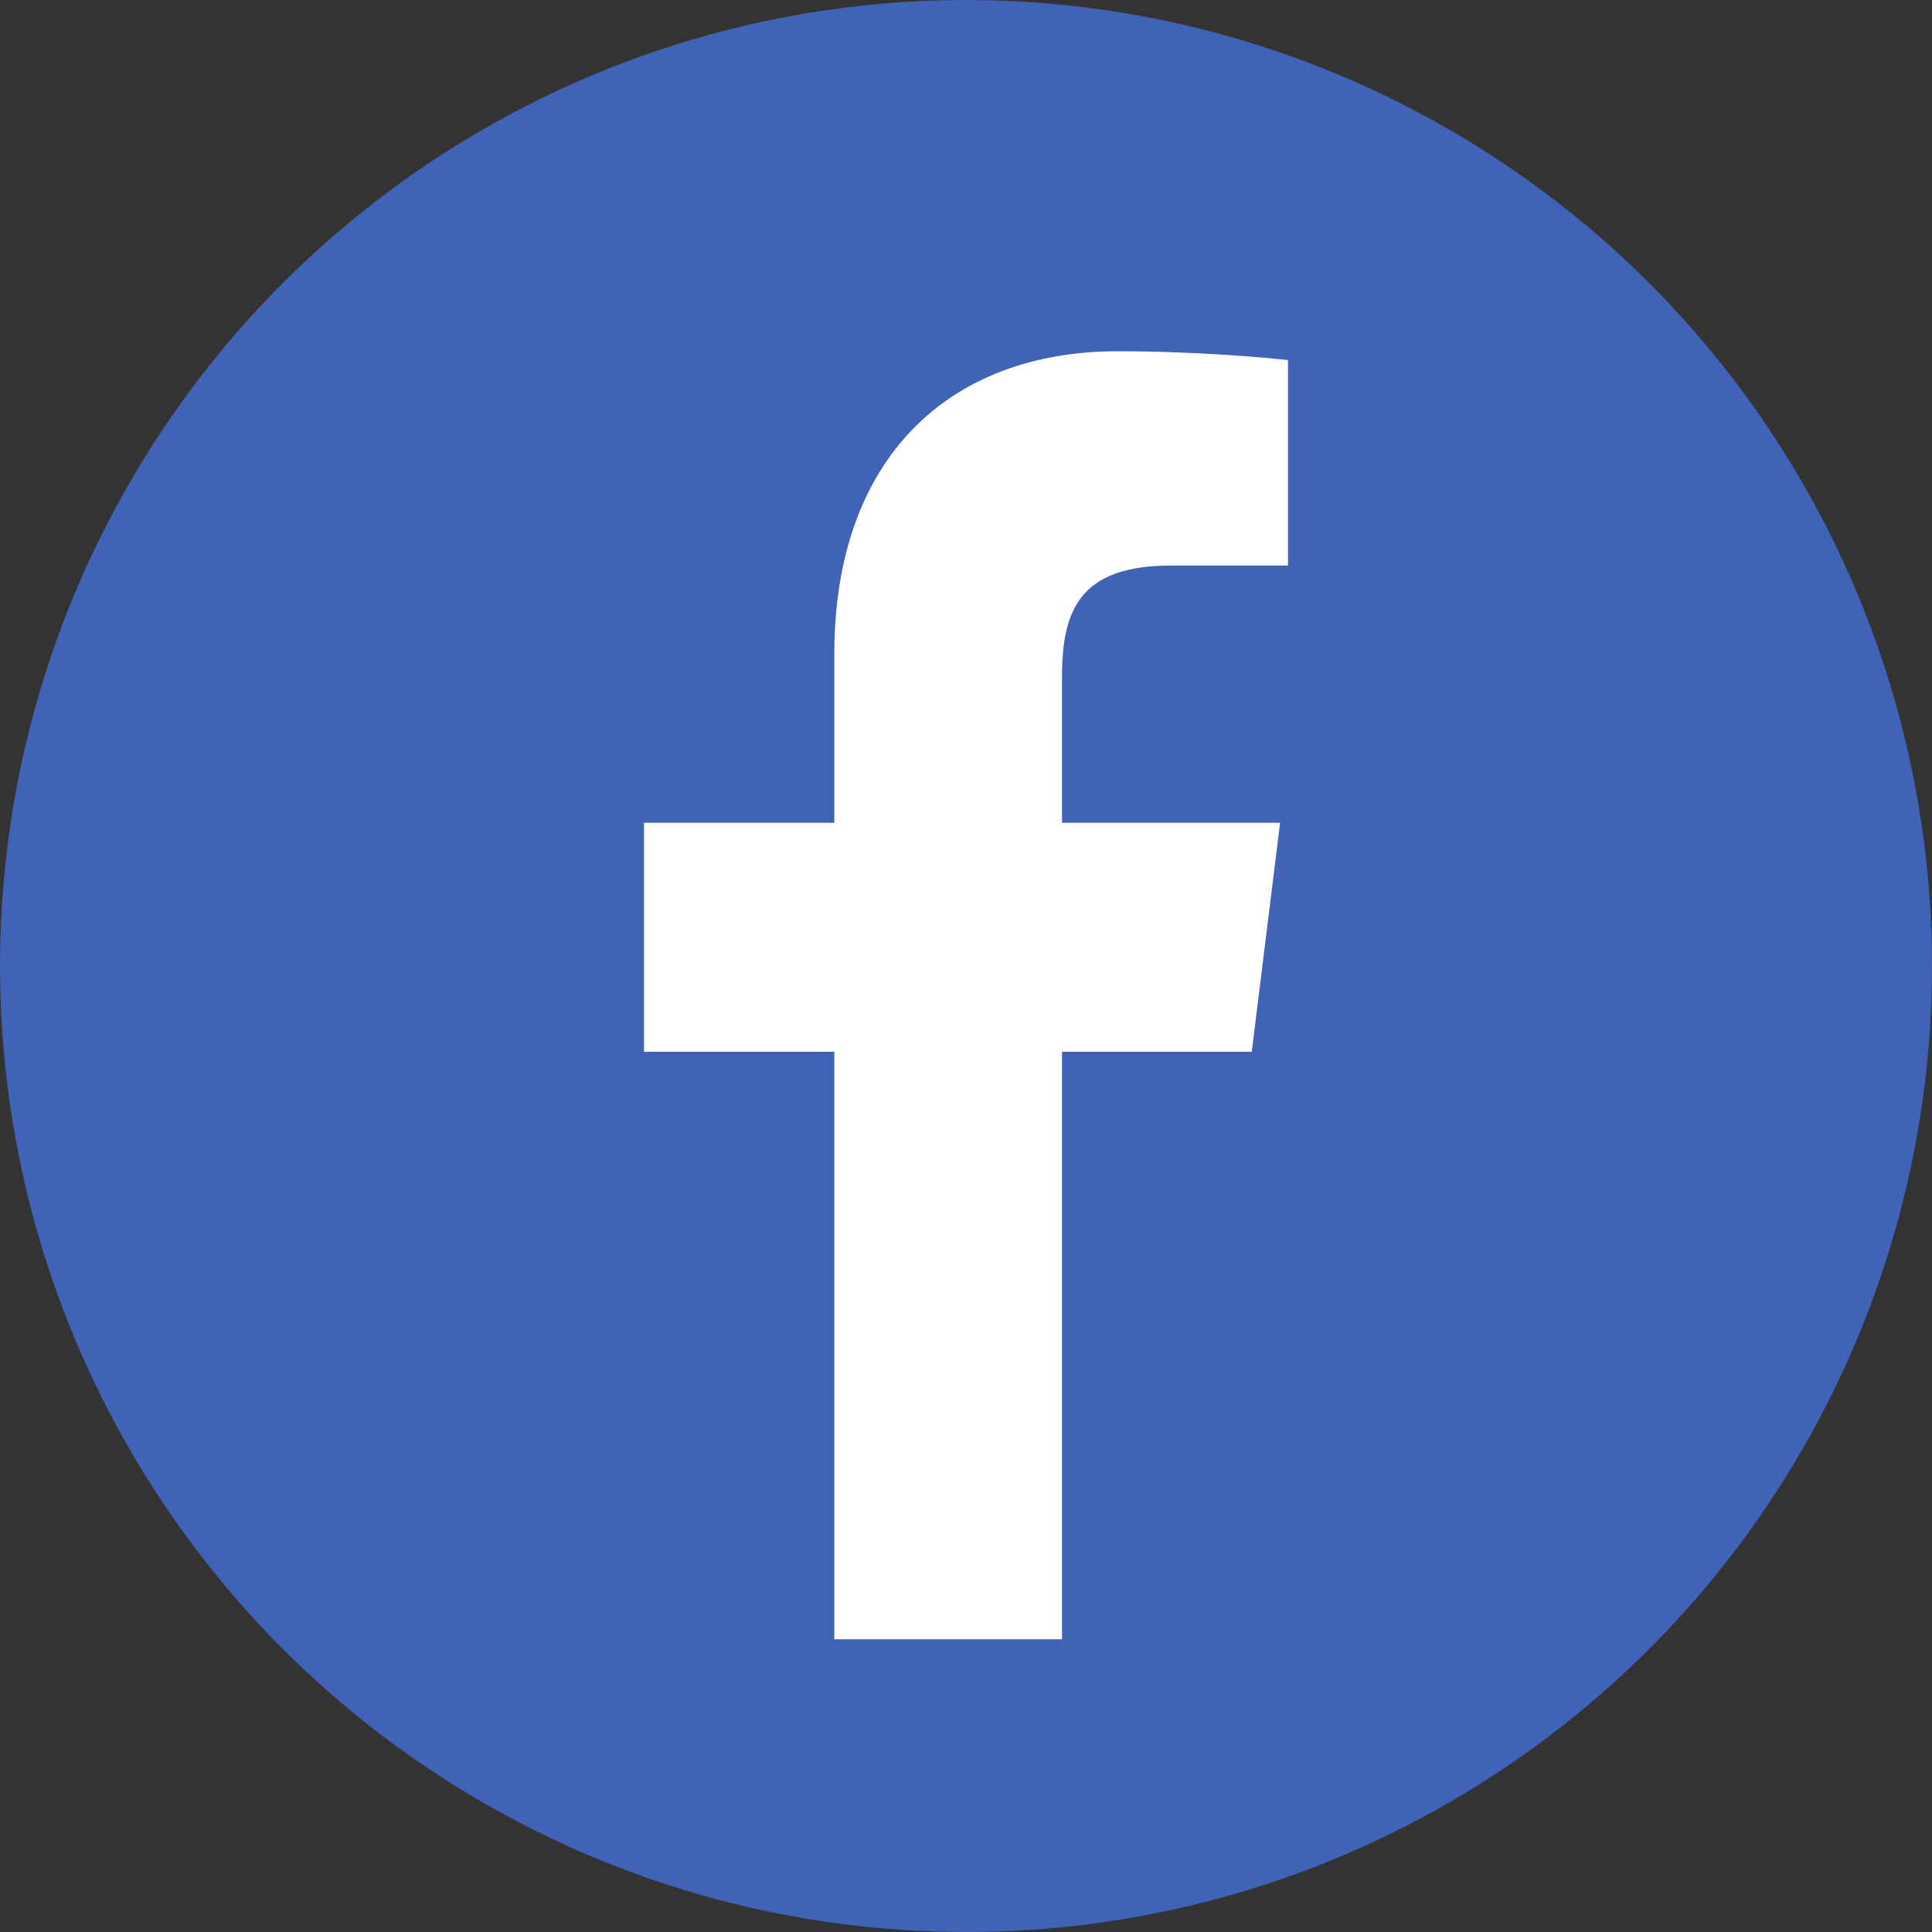
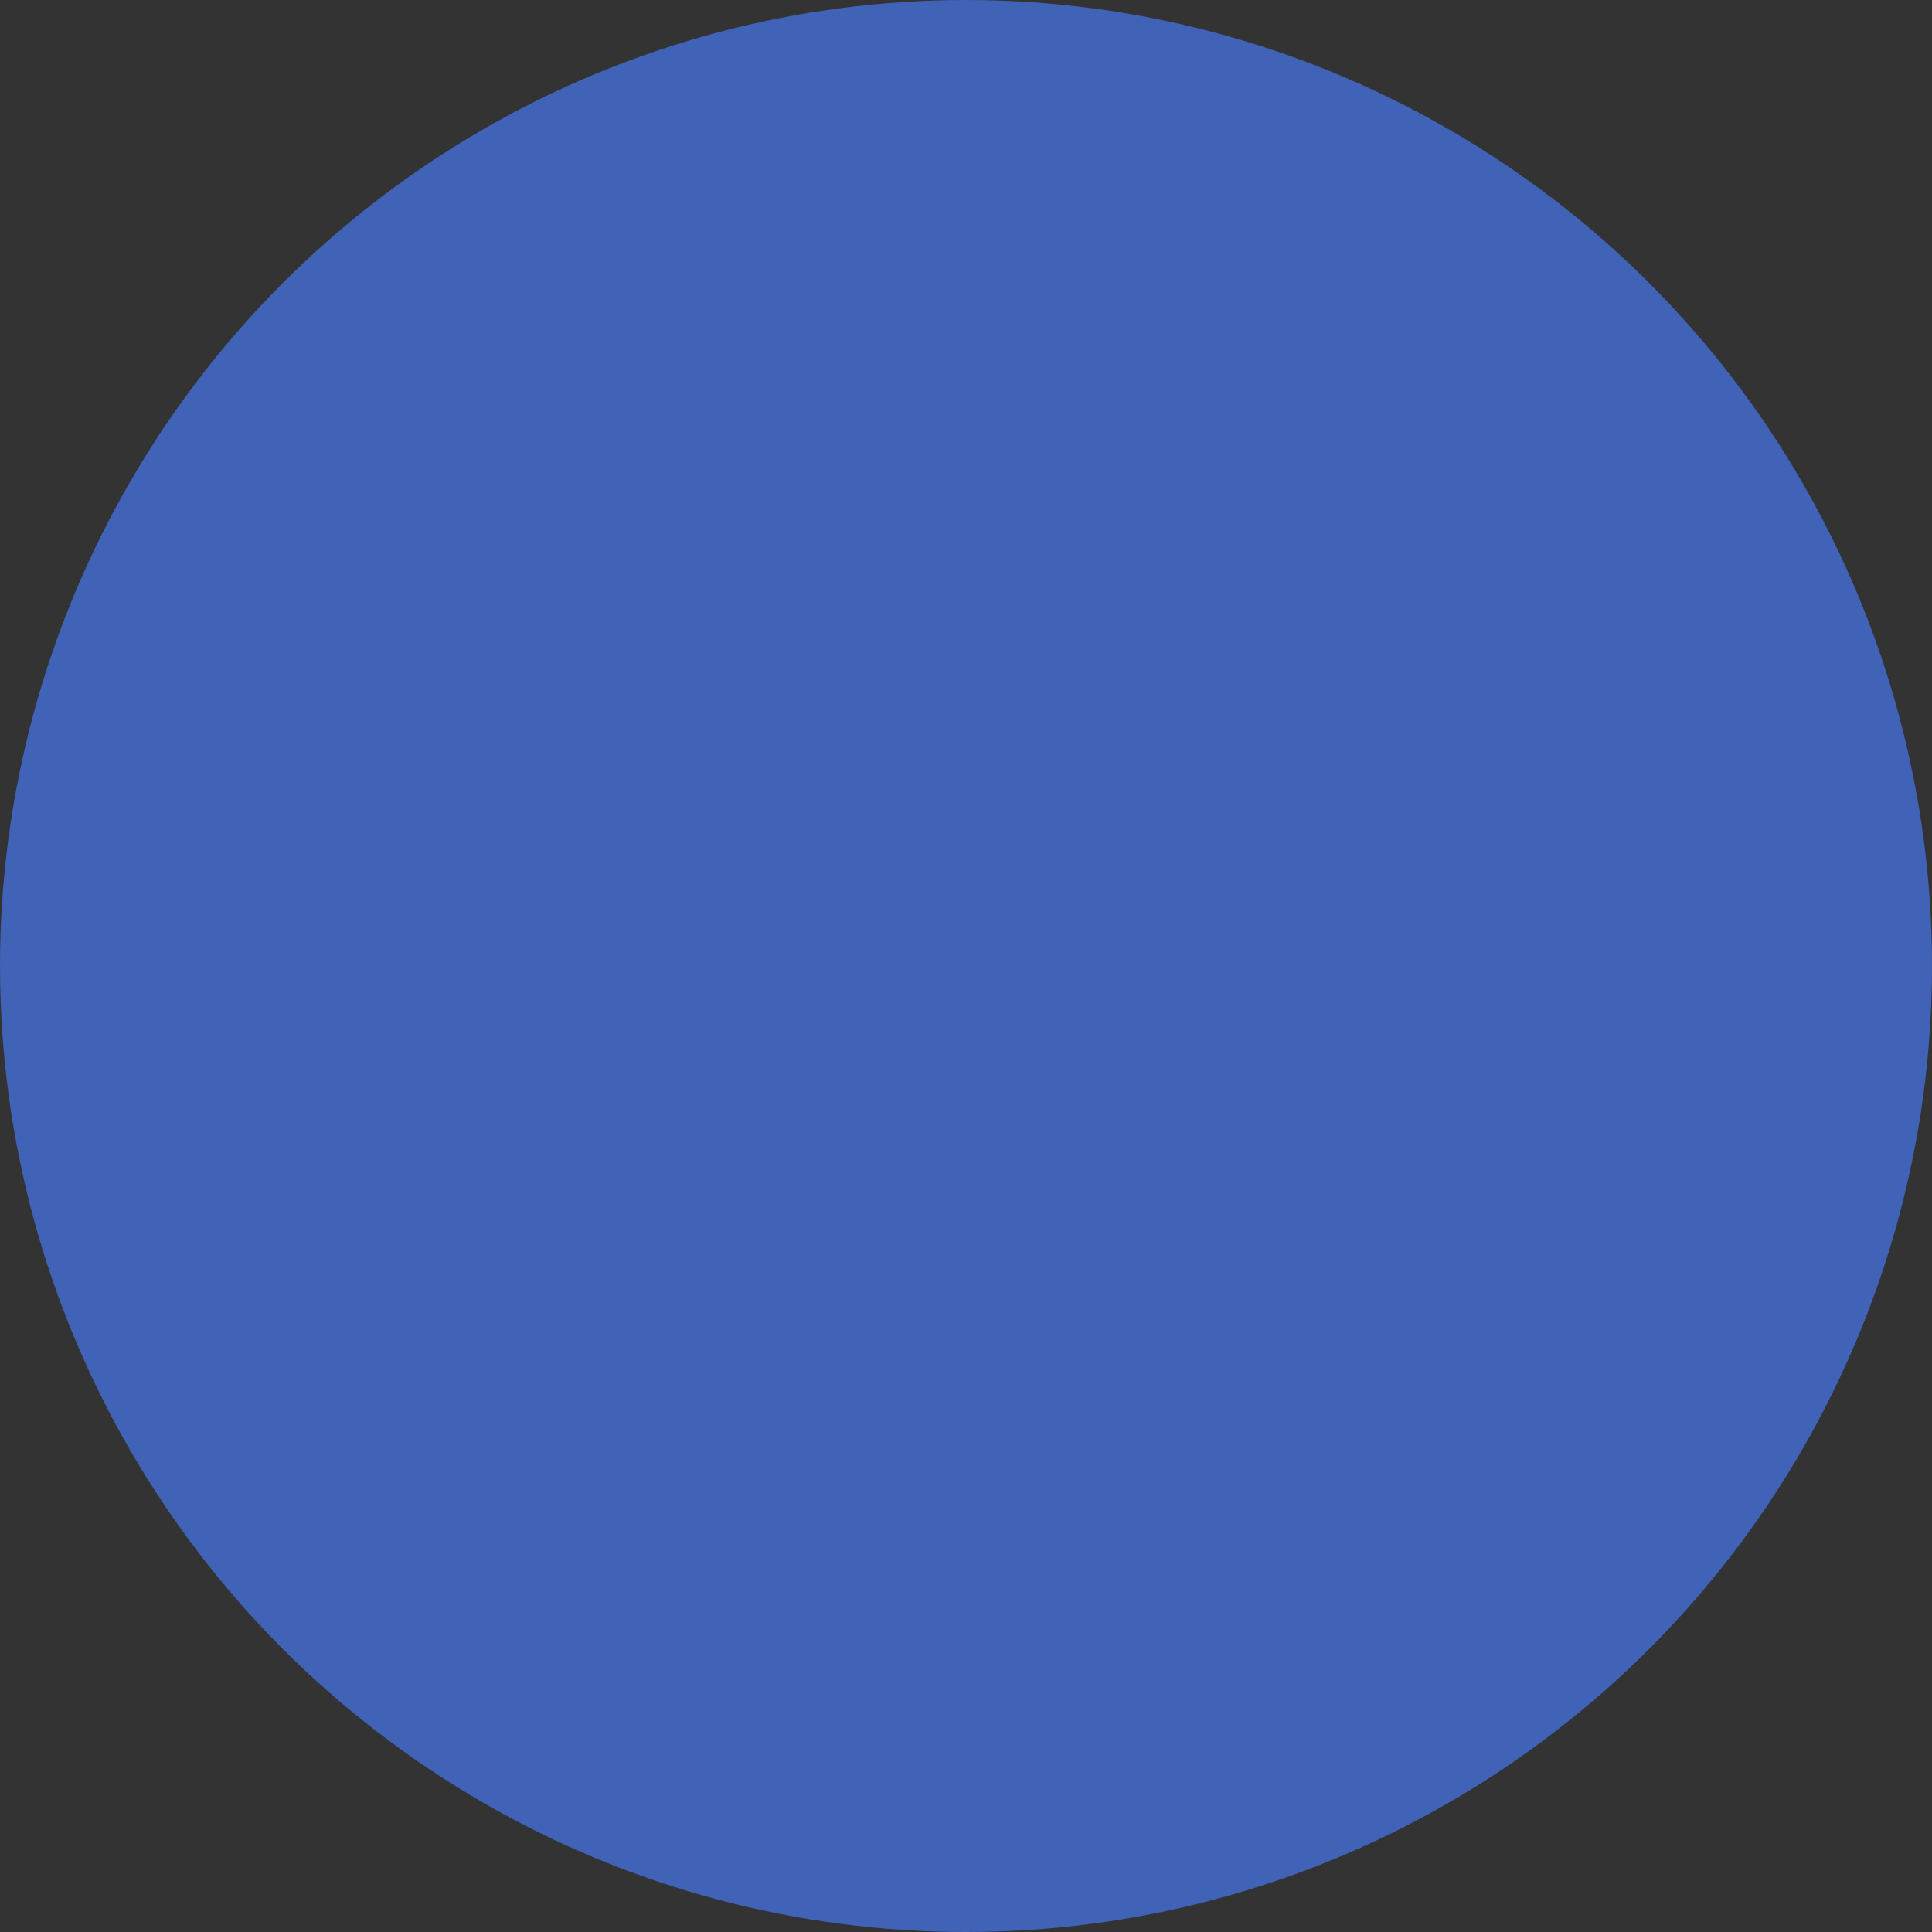
<svg xmlns="http://www.w3.org/2000/svg" width="33" height="33" viewBox="0 0 33 33" fill="none">
  <rect x="0" y="0" width="33" height="33" fill="#333333" stroke="none" />
  <circle cx="16.5" cy="16.5" r="16.5" fill="#4062B7" />
-   <path d="M18.14 28V17.965H21.381L21.865 14.054H18.14V11.56C18.14 10.424 18.44 9.66 20.007 9.66H22V6.151C21.652 6.111 20.462 6 19.088 6C16.215 6 14.251 7.82 14.251 11.168V14.054H11V17.965H14.251V28H18.14Z" fill="white" />
</svg>